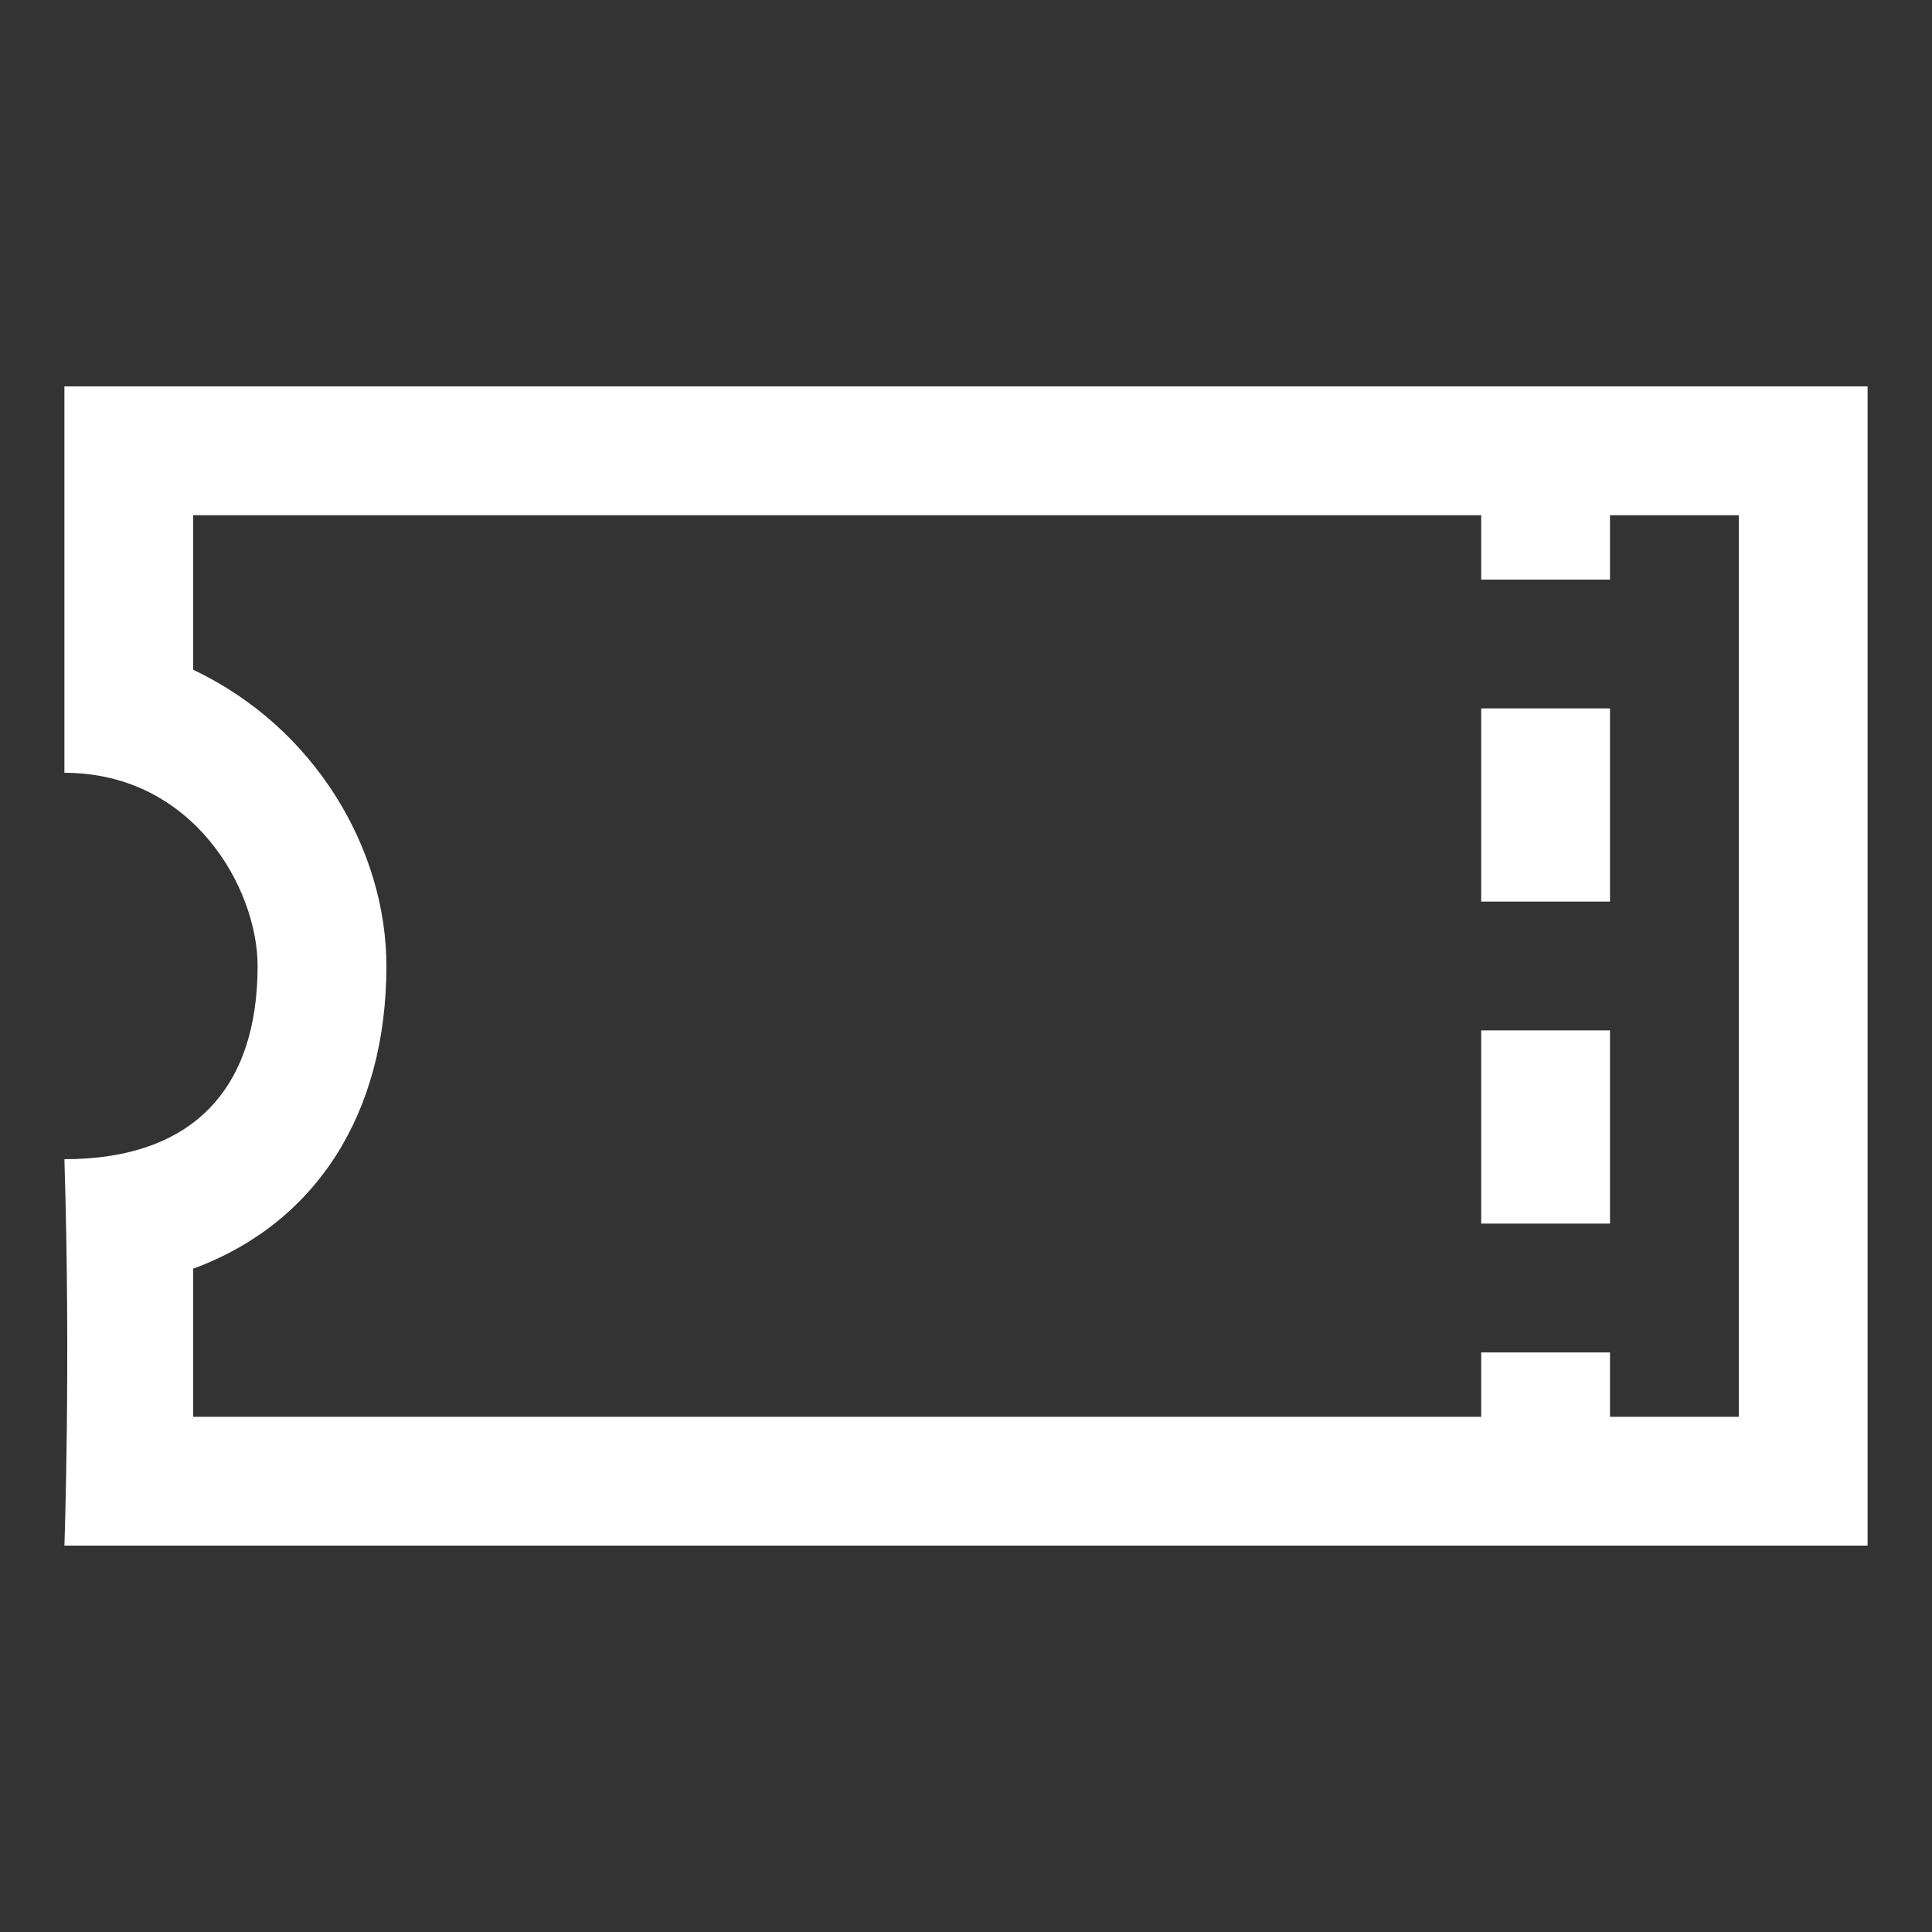
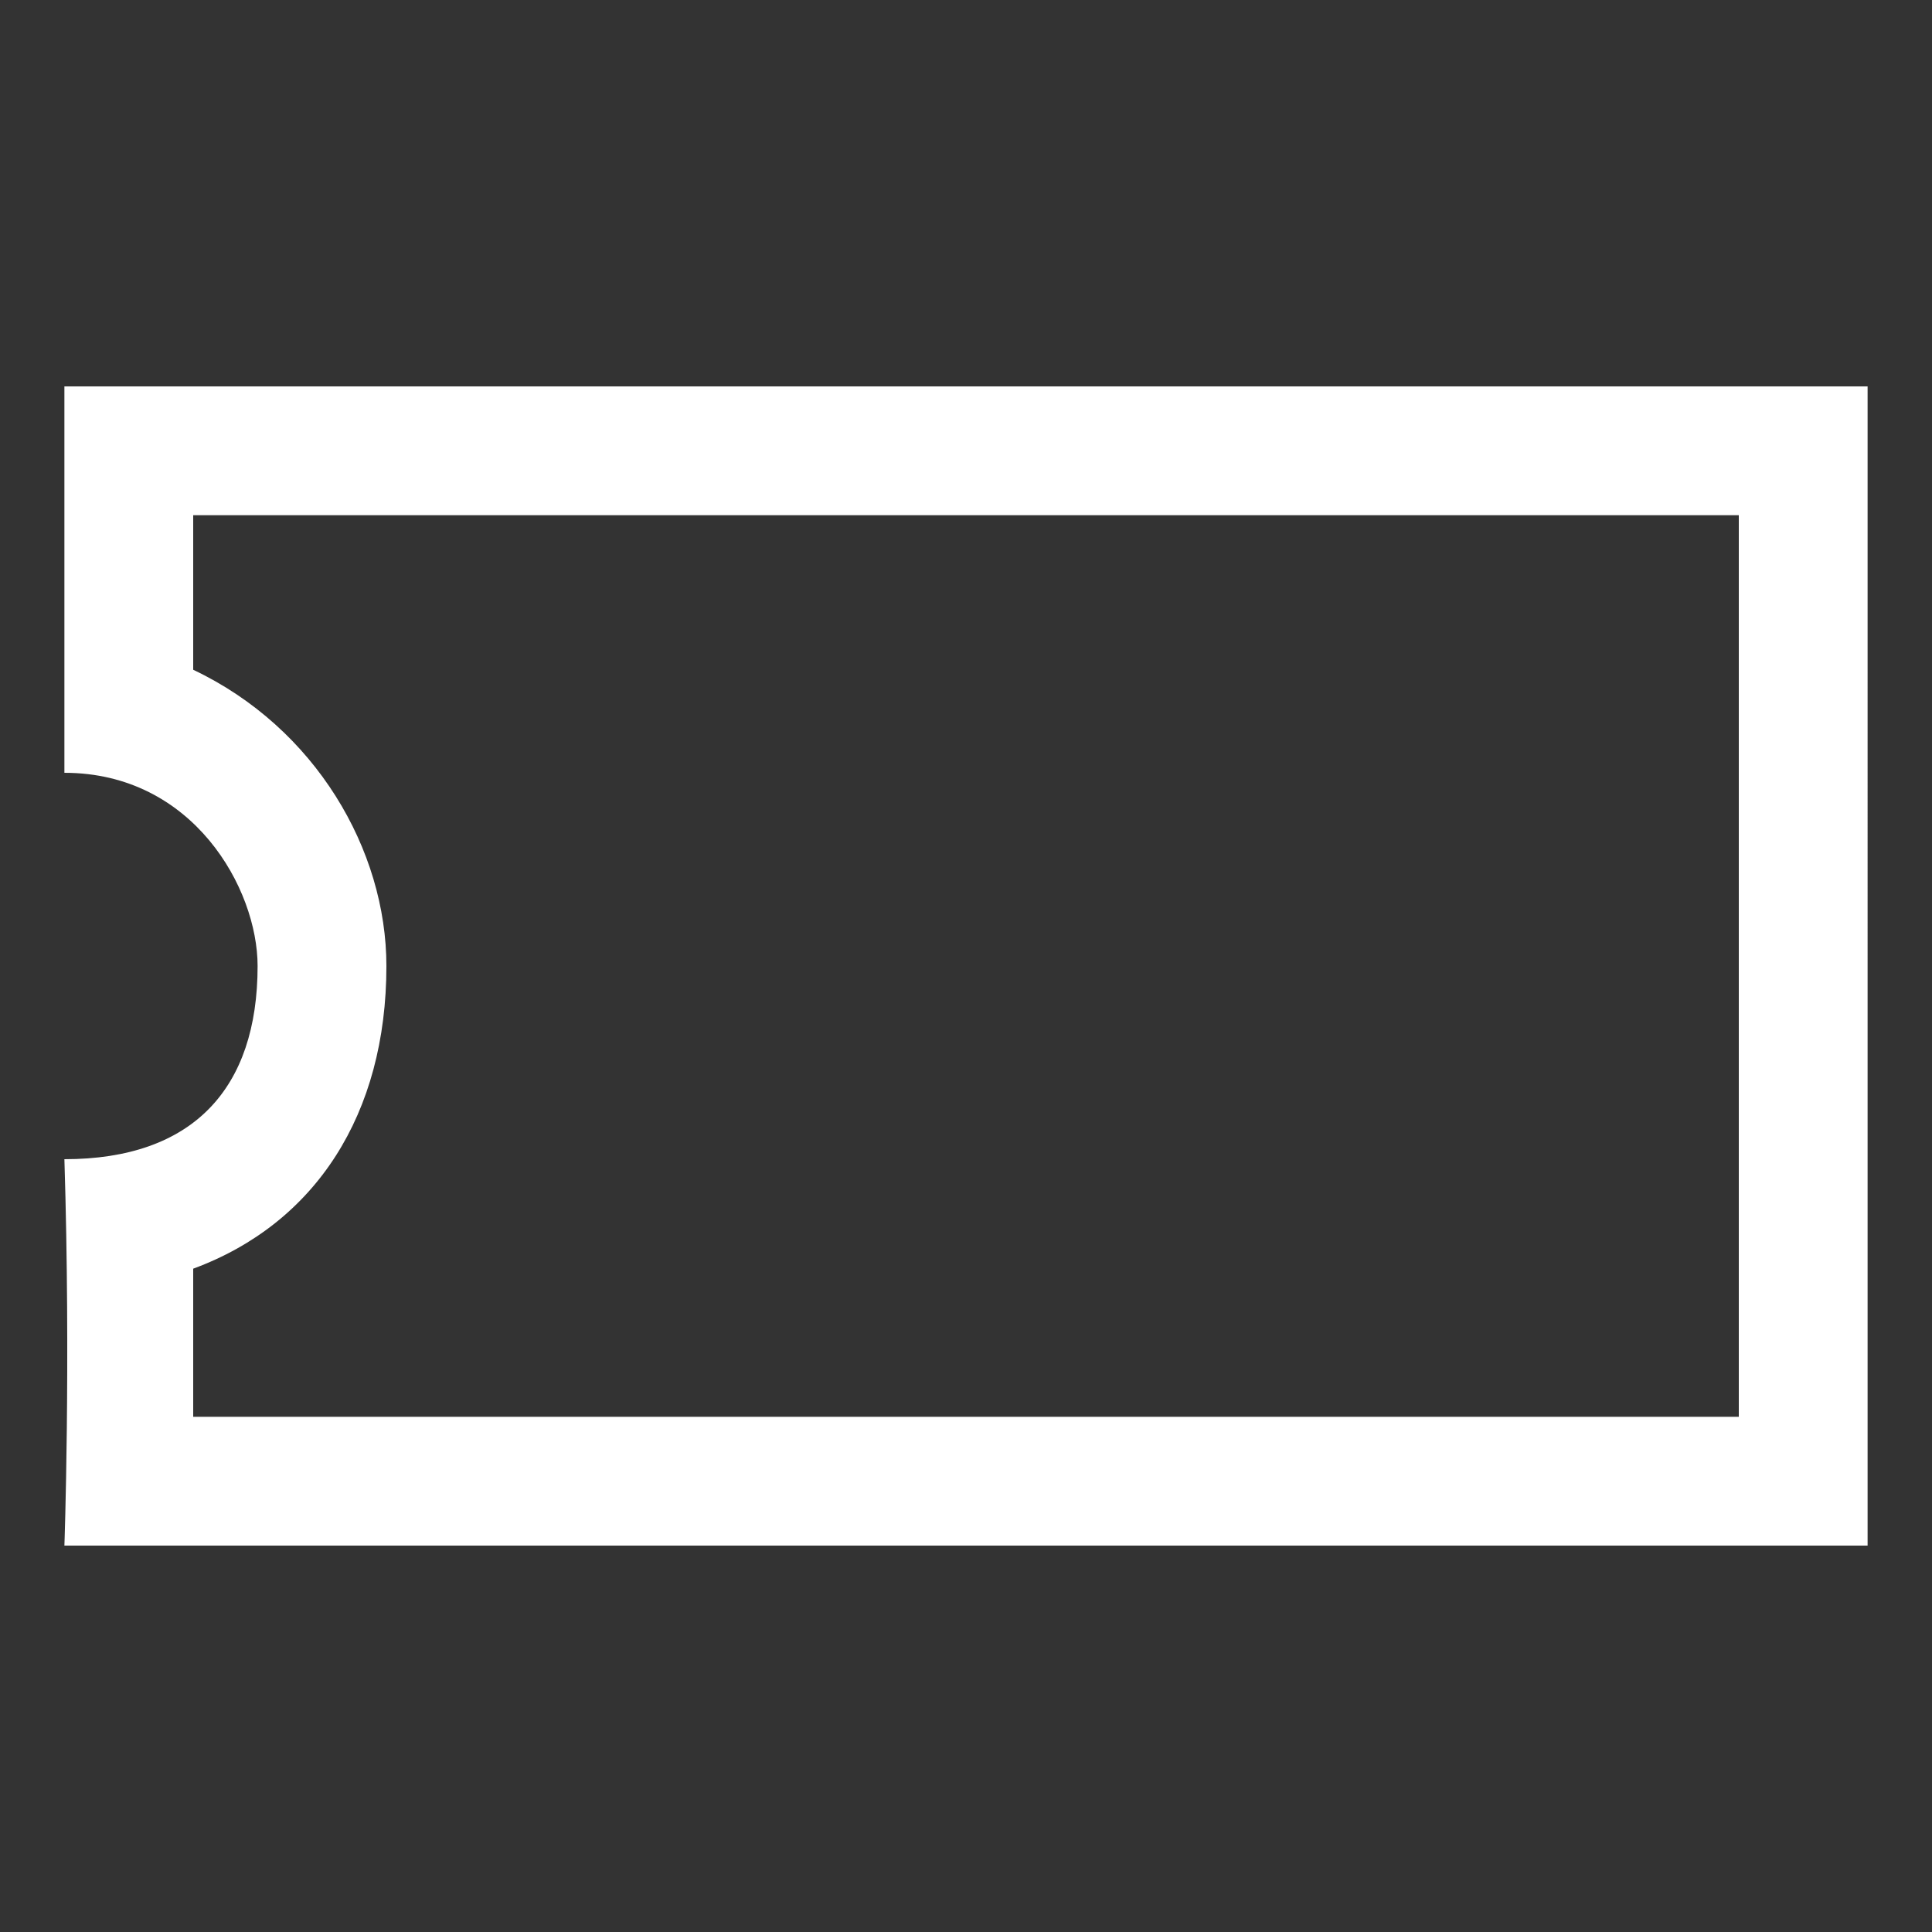
<svg xmlns="http://www.w3.org/2000/svg" version="1.1" id="Layer_1" x="0px" y="0px" viewBox="0 0 30 30" style="enable-background:new 0 0 30 30;" xml:space="preserve">
  <rect x="0" y="0" width="30" height="30" fill="#333333" stroke="none" />
  <style type="text/css">
	.st0{fill:#FFFFFF;}
	.st1{fill:none;stroke:#FFFFFF;stroke-width:2;}
</style>
  <g>
    <path class="st0" d="M27,8v14H3c0-0.7,0-1.5,0-2.3C4.9,19,6,17.3,6,15c0-1.8-1.1-3.7-3-4.6V8H27 M29,6H1v6c2,0,3,1.8,3,3   c0,1.9-1,3-3,3c0.1,3.2,0,6,0,6h28V6L29,6z" />
  </g>
-   <path class="st1" d="M24,6v3 M24,11v3 M24,16v3 M24,21v3" />
</svg>